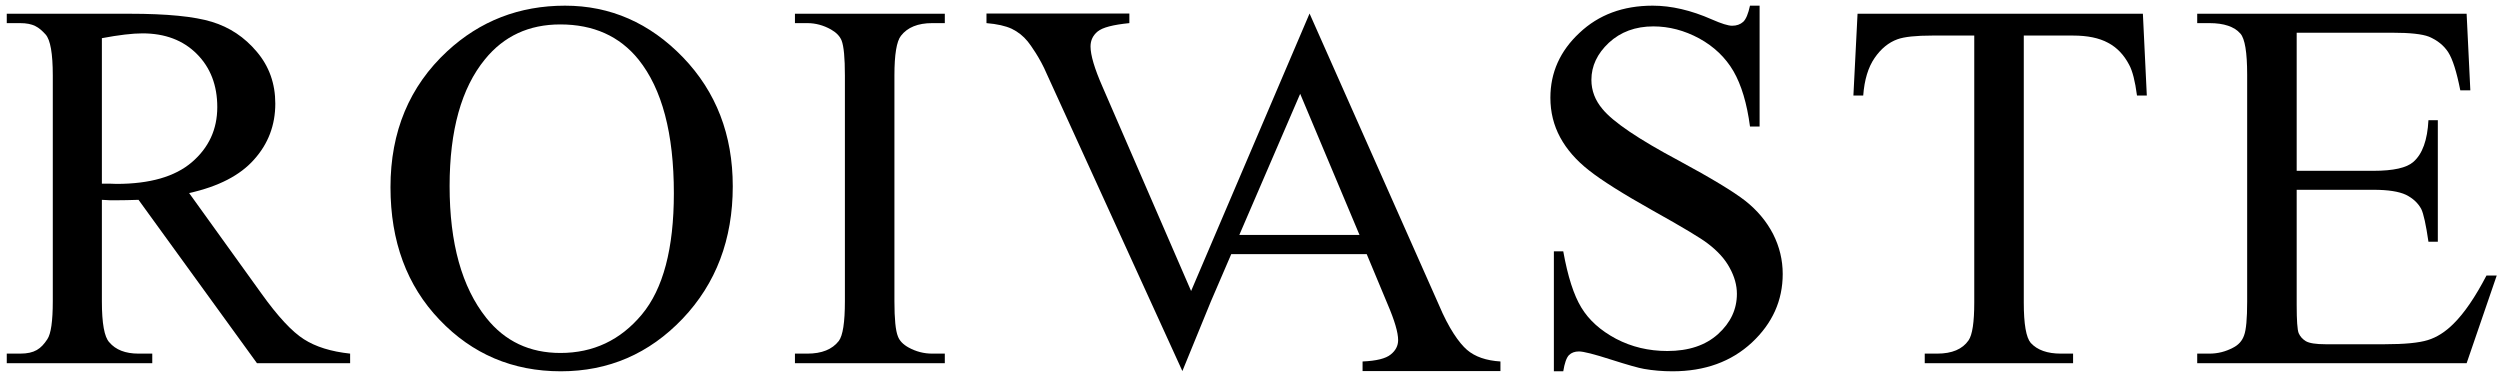
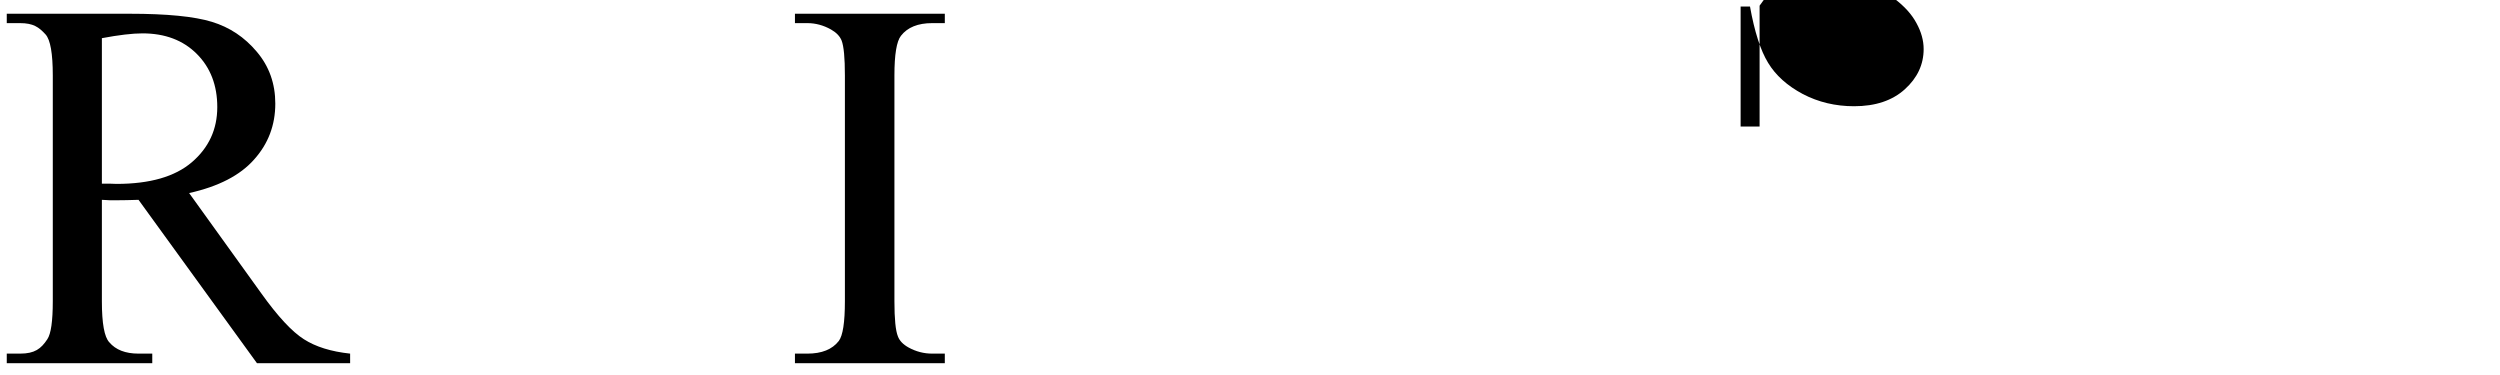
<svg xmlns="http://www.w3.org/2000/svg" version="1.2" viewBox="0 0 1146 172" width="1146" height="172">
  <path fill-rule="evenodd" d="m160.5 166.5h-42.7l-54.3-74.9q-6 0.2-9.8 0.2-1.5 0-3.3 0-1.8-0.1-3.7-0.2v46.5q0 15.2 3.4 18.8 4.4 5.2 13.4 5.2h6.3v4.4h-66.7v-4.4h6.1c6.7 0 9.6-2.2 12.5-6.6q2.5-3.7 2.5-17.4v-103.5q0-15.1-3.3-18.8c-3.1-3.4-5.7-5.2-11.7-5.2h-6.1v-4.3h56.4q25.5 0 37.6 3.7 12.2 3.7 20.6 13.7 8.5 10 8.5 23.8 0 14.8-9.7 25.6-9.6 10.9-29.8 15.4l33.1 46q11.3 15.8 19.5 21 8.1 5.2 21.2 6.6zm-113.8-82.3q2.3 0 3.9 0 1.7 0.1 2.8 0.1 22.9 0 34.5-9.9 11.7-10 11.7-25.3 0-15-9.4-24.4-9.4-9.4-24.9-9.4-6.9 0-18.6 2.2z" />
-   <path fill-rule="evenodd" d="m259 2.6q31.2 0 54.1 23.7 22.8 23.7 22.8 59.1 0 36.5-23 60.7-23 24.1-55.8 24.1-33.1 0-55.6-23.6-22.5-23.5-22.5-60.8 0-38.2 26-62.3 22.6-20.9 54-20.9zm-2.2 8.6q-21.5 0-34.5 16-16.2 19.8-16.2 58.1 0 39.3 16.8 60.4 12.8 16.1 34 16.1 22.6 0 37.3-17.6 14.7-17.6 14.7-55.6 0-41.1-16.2-61.3-13-16.1-35.9-16.1z" />
  <path d="m433.1 162.1v4.4h-68.7v-4.4h5.7q9.9 0 14.4-5.8 2.8-3.7 2.8-18.2v-103.5q0-12.1-1.5-16-1.2-3-4.9-5.1-5.2-2.9-10.8-2.9h-5.7v-4.3h68.7v4.3h-5.8q-9.8 0-14.3 5.8-3 3.8-3 18.2v103.5q0 12.2 1.6 16.1 1.1 3 4.9 5.1 5.1 2.8 10.8 2.8z" />
-   <path fill-rule="evenodd" d="m542 170.1l-62.2-136.3c-3-7.1-7.4-13.2-8.7-14.8q-3-3.7-7.3-5.8-4.3-2-11.6-2.6v-4.4h65.5v4.4q-11.2 1.1-14.5 3.8-3.3 2.7-3.3 6.9 0 6 5.5 18.5l40.6 93.6 54.3-127.2 59.3 133.6c4.5 10.7 9.2 17.4 12.9 20.6q5.5 4.7 15.3 5.3v4.4h-63.2v-4.4q9.5-0.4 12.9-3.2 3.4-2.7 3.4-6.6 0-5.2-4.8-16.4l-9.6-23h-62.1l-9.3 21.6zm81.2-62.4l-27.2-64.7-27.9 64.7z" />
-   <path d="m806.6 2.6v55.4h-4.4q-2.1-15.9-7.6-25.4-5.5-9.4-15.7-15-10.2-5.5-21-5.5-12.3 0-20.4 7.5-8 7.5-8 17 0 7.4 5.1 13.4 7.3 8.9 34.9 23.6 22.4 12.1 30.6 18.5 8.2 6.5 12.7 15.2 4.4 8.7 4.4 18.3 0 18.2-14.1 31.4-14.2 13.2-36.4 13.2-6.9 0-13.1-1.1-3.6-0.6-15.2-4.3-11.5-3.7-14.6-3.7-2.9 0-4.6 1.7-1.7 1.8-2.6 7.4h-4.3v-55h4.3q3.1 17.3 8.3 25.8 5.2 8.6 15.9 14.3 10.7 5.6 23.5 5.6 14.7 0 23.3-7.8 8.6-7.8 8.6-18.4 0-5.9-3.3-11.9-3.2-6-10.1-11.2-4.6-3.6-25.2-15.1-20.5-11.5-29.2-18.4-8.7-6.8-13.2-15.1-4.5-8.3-4.5-18.2 0-17.3 13.3-29.7 13.2-12.5 33.6-12.5 12.8 0 27.1 6.3 6.6 2.9 9.3 2.9 3.1 0 5.1-1.8 1.9-1.8 3.1-7.4z" />
-   <path d="m982.3 6.3l1.8 37.5h-4.5q-1.3-9.9-3.6-14.1-3.6-6.9-9.7-10.1-6.1-3.3-16-3.3h-22.6v122.4q0 14.8 3.2 18.5 4.5 4.9 13.8 4.9h5.6v4.4h-68v-4.4h5.7q10.2 0 14.4-6.1 2.6-3.8 2.6-17.3v-122.4h-19.2q-11.3 0-16 1.7-6.1 2.2-10.5 8.6-4.4 6.4-5.2 17.2h-4.5l1.9-37.5z" />
-   <path d="m1052.8 15v63.3h35.2q13.7 0 18.3-4.1 6.2-5.4 6.9-19.1h4.3v55.7h-4.3q-1.7-11.7-3.3-15-2.2-4.1-7-6.5-4.9-2.3-14.9-2.3h-35.2v52.8q0 10.6 0.9 12.9 1 2.3 3.3 3.7 2.4 1.4 9 1.4h27.2q13.6 0 19.7-1.9 6.2-1.9 11.8-7.5 7.4-7.3 15.1-22.1h4.7l-13.8 40.2h-123.5v-4.4h5.6q5.7 0 10.8-2.7 3.8-1.9 5.1-5.7 1.4-3.7 1.4-15.4v-104.1q0-15.3-3.1-18.8-4.2-4.8-14.2-4.8h-5.6v-4.3h123.5l1.7 35.1h-4.6q-2.5-12.7-5.5-17.4-3-4.7-8.9-7.2-4.7-1.8-16.7-1.8z" />
+   <path d="m806.6 2.6v55.4h-4.4h-4.3v-55h4.3q3.1 17.3 8.3 25.8 5.2 8.6 15.9 14.3 10.7 5.6 23.5 5.6 14.7 0 23.3-7.8 8.6-7.8 8.6-18.4 0-5.9-3.3-11.9-3.2-6-10.1-11.2-4.6-3.6-25.2-15.1-20.5-11.5-29.2-18.4-8.7-6.8-13.2-15.1-4.5-8.3-4.5-18.2 0-17.3 13.3-29.7 13.2-12.5 33.6-12.5 12.8 0 27.1 6.3 6.6 2.9 9.3 2.9 3.1 0 5.1-1.8 1.9-1.8 3.1-7.4z" />
</svg>